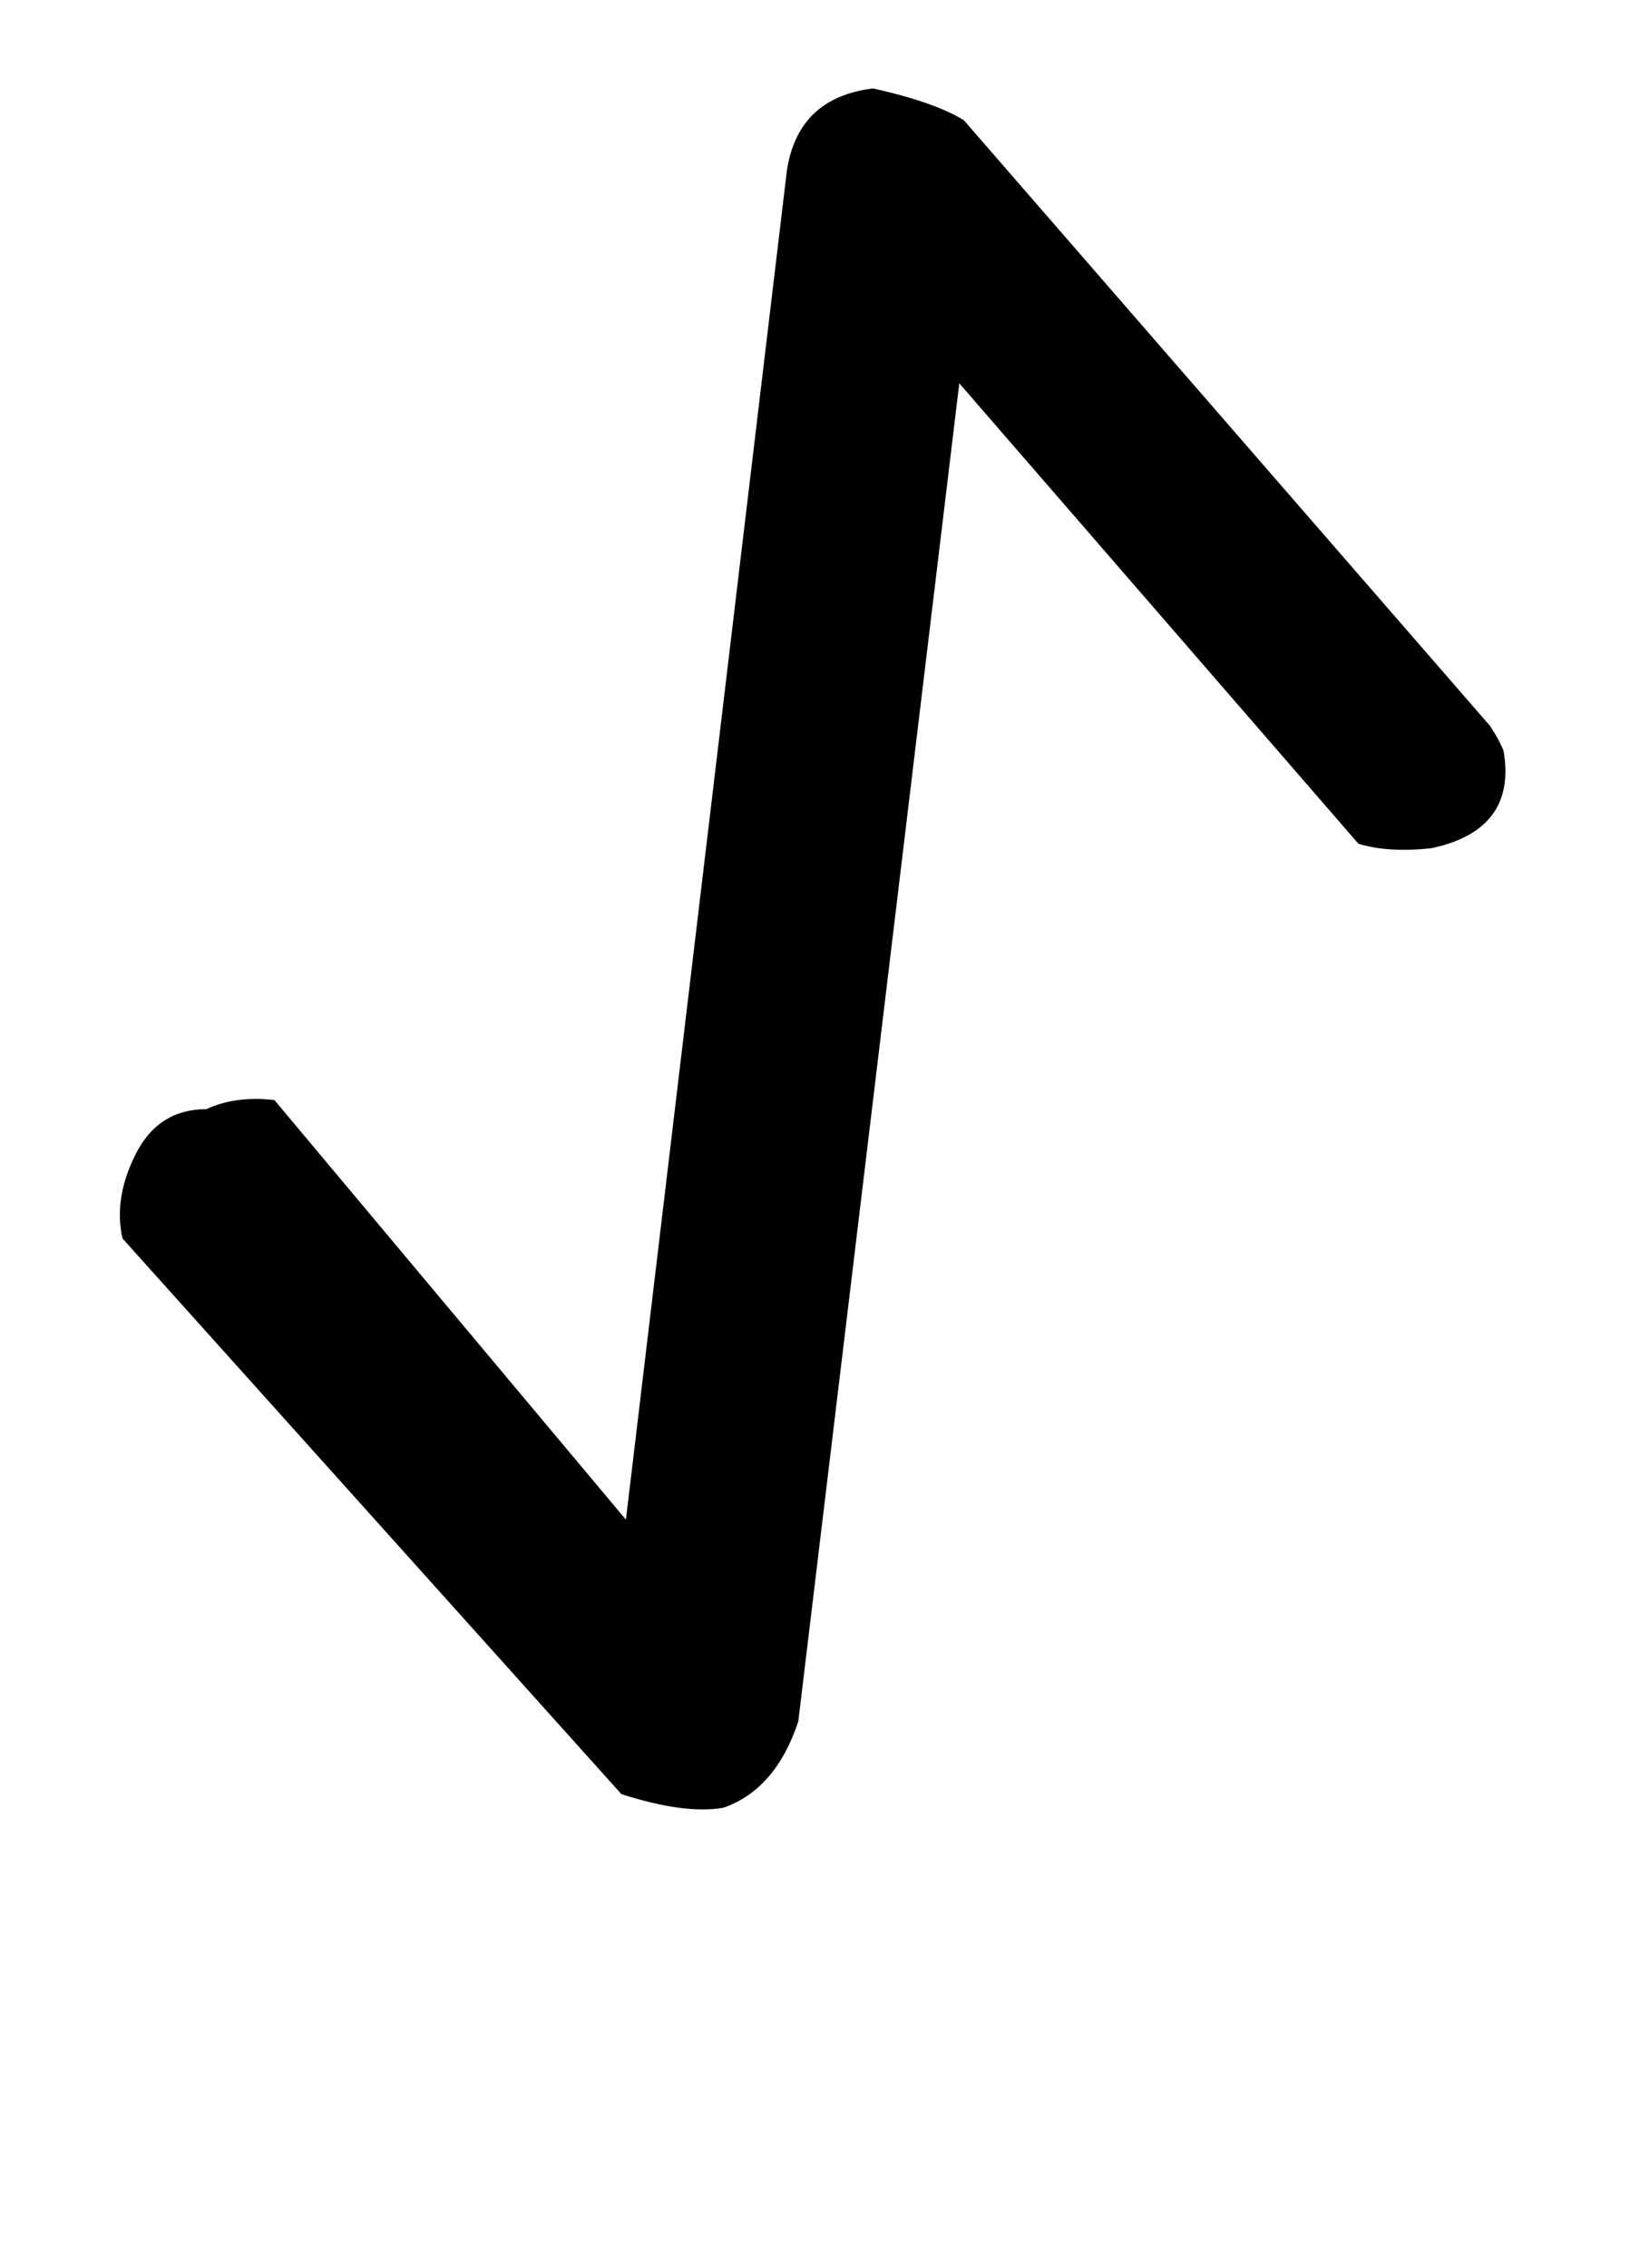
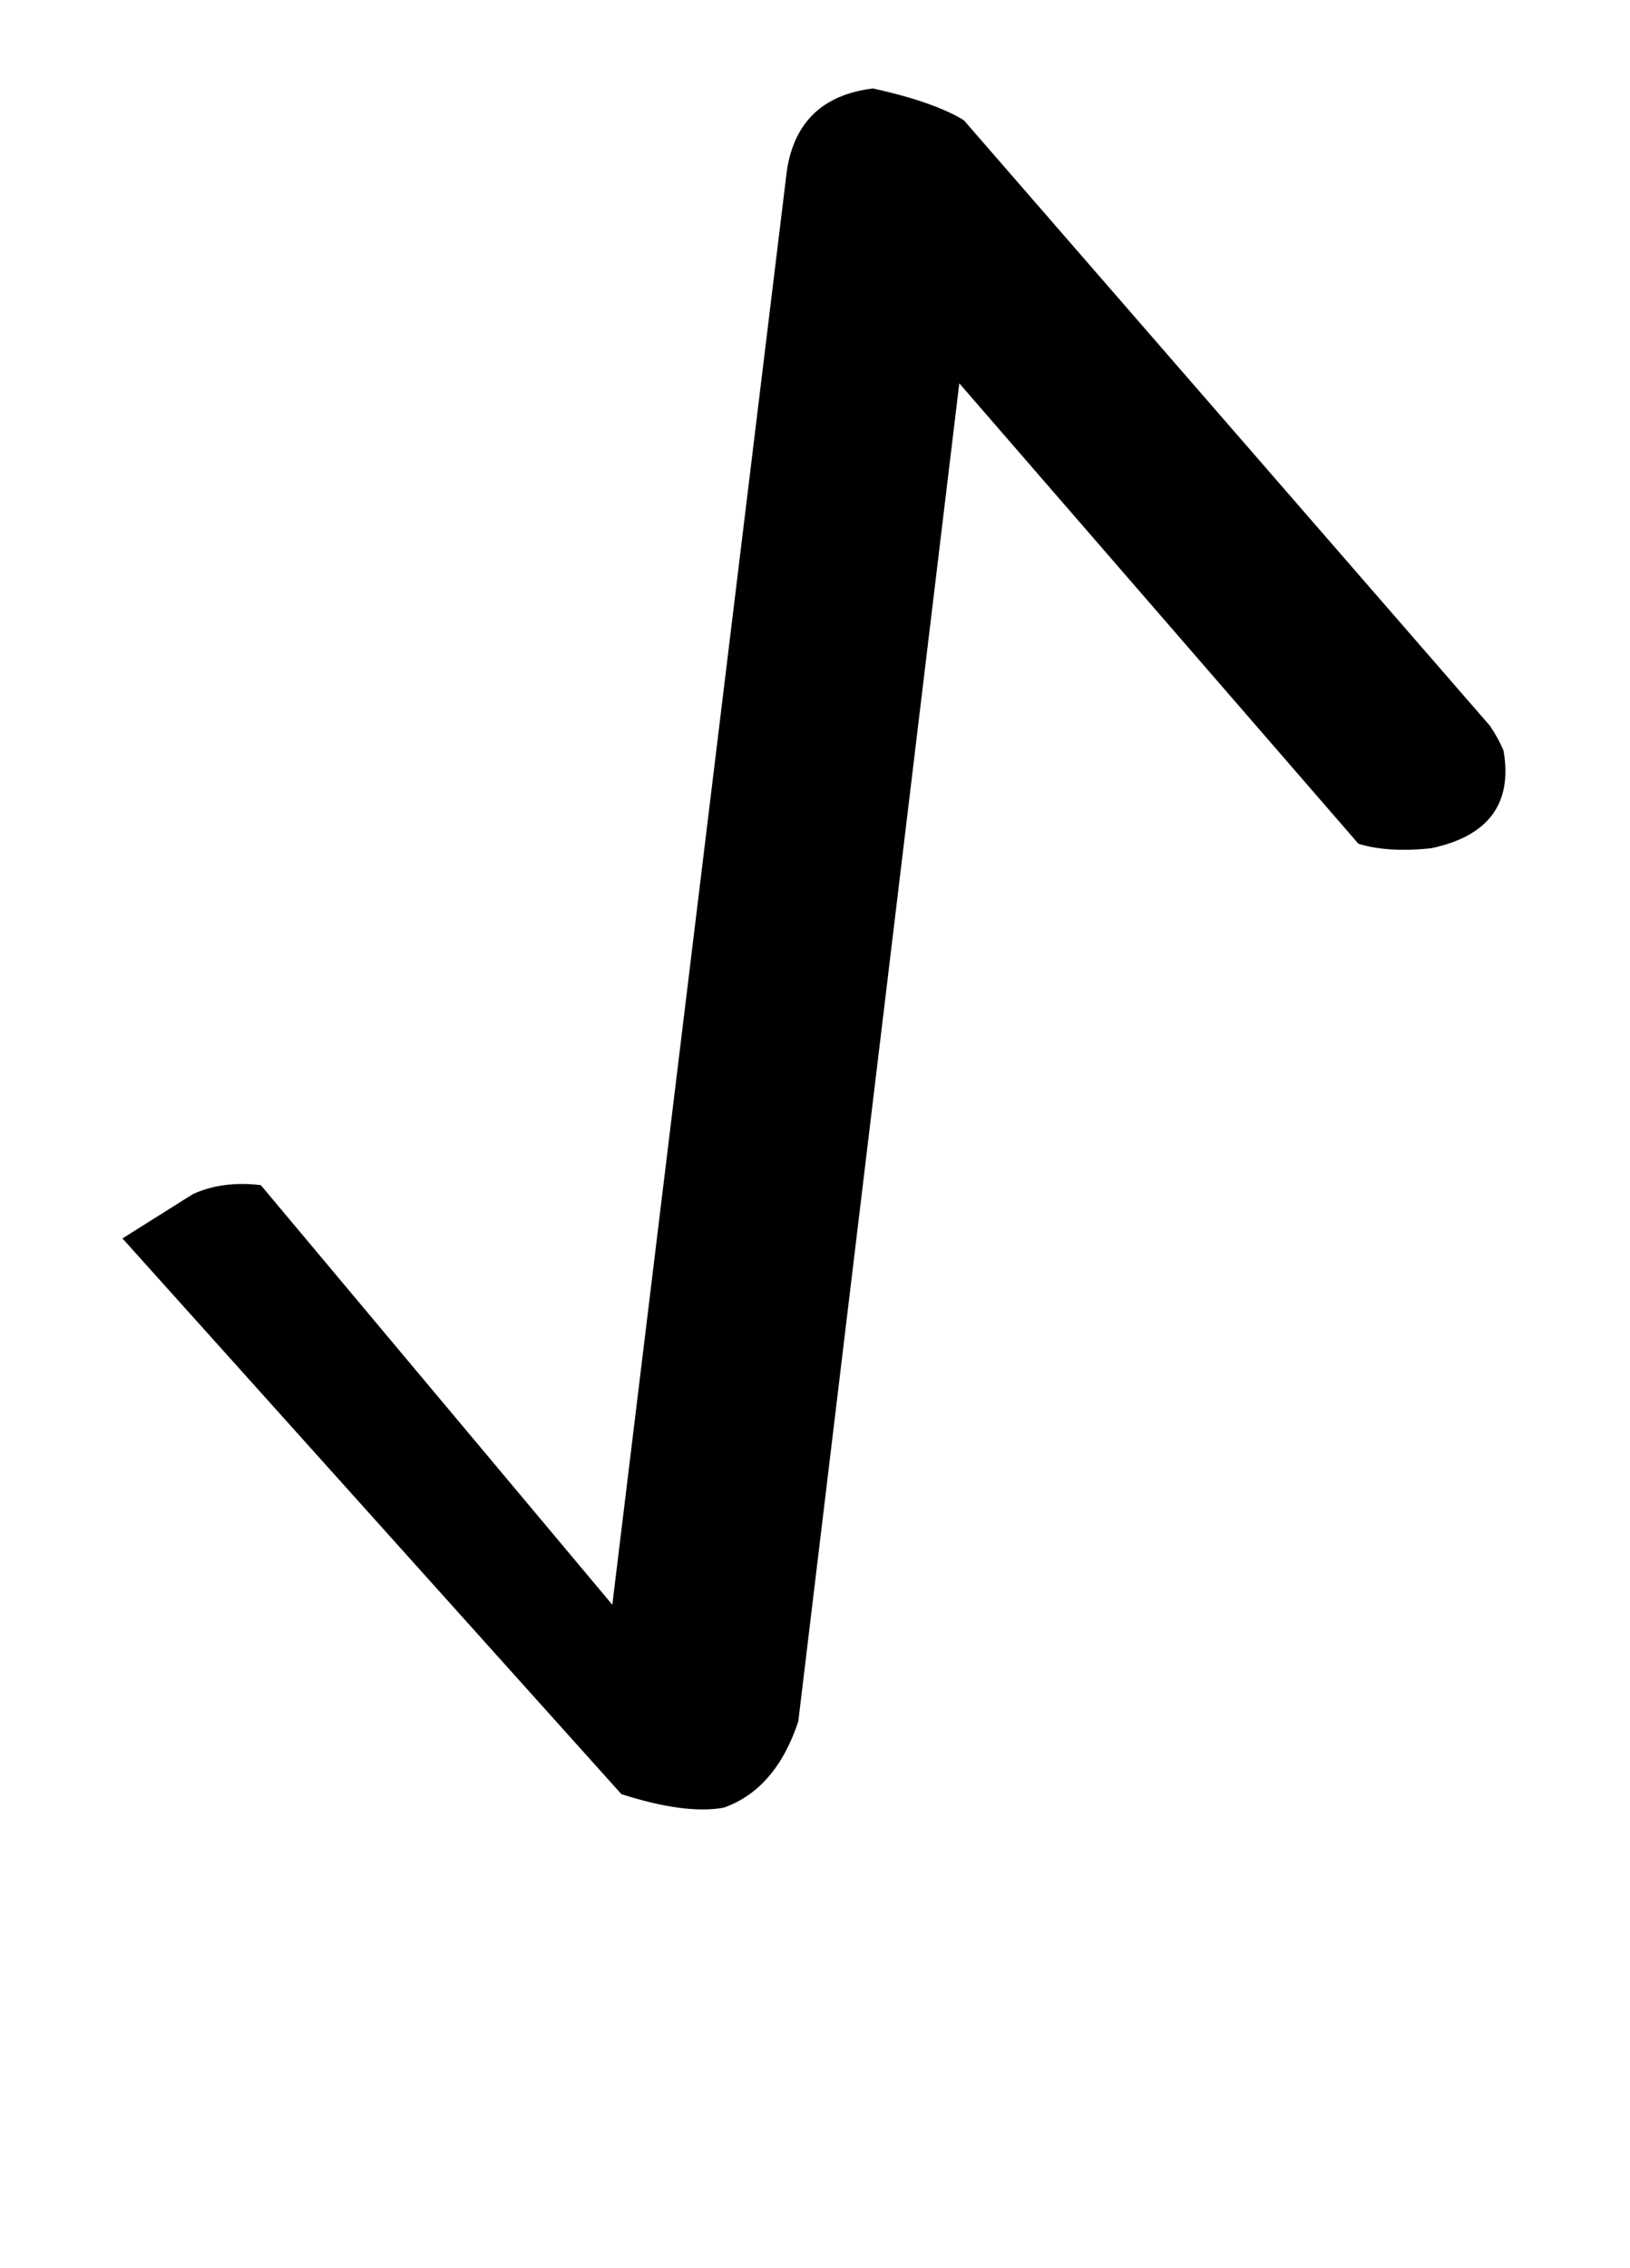
<svg xmlns="http://www.w3.org/2000/svg" version="1.1" width="23" height="32" viewBox="0 0 23 32">
  <title>Oslash</title>
-   <path d="M11.104 2.4q0.16-1.024 1.216-1.152 0.864 0.192 1.28 0.448l7.424 8.544q0.128 0.192 0.192 0.352 0.192 1.12-1.024 1.376-0.608 0.064-1.024-0.064l-5.632-6.496-2.272 18.88q-0.32 0.96-1.056 1.216-0.544 0.096-1.44-0.192l-7.040-7.84q-0.128-0.576 0.192-1.2t0.992-0.624q0.416-0.192 0.96-0.128l4.96 5.92z" />
+   <path d="M11.104 2.4q0.16-1.024 1.216-1.152 0.864 0.192 1.28 0.448l7.424 8.544q0.128 0.192 0.192 0.352 0.192 1.12-1.024 1.376-0.608 0.064-1.024-0.064l-5.632-6.496-2.272 18.88q-0.32 0.96-1.056 1.216-0.544 0.096-1.44-0.192l-7.040-7.84t0.992-0.624q0.416-0.192 0.96-0.128l4.96 5.92z" />
</svg>